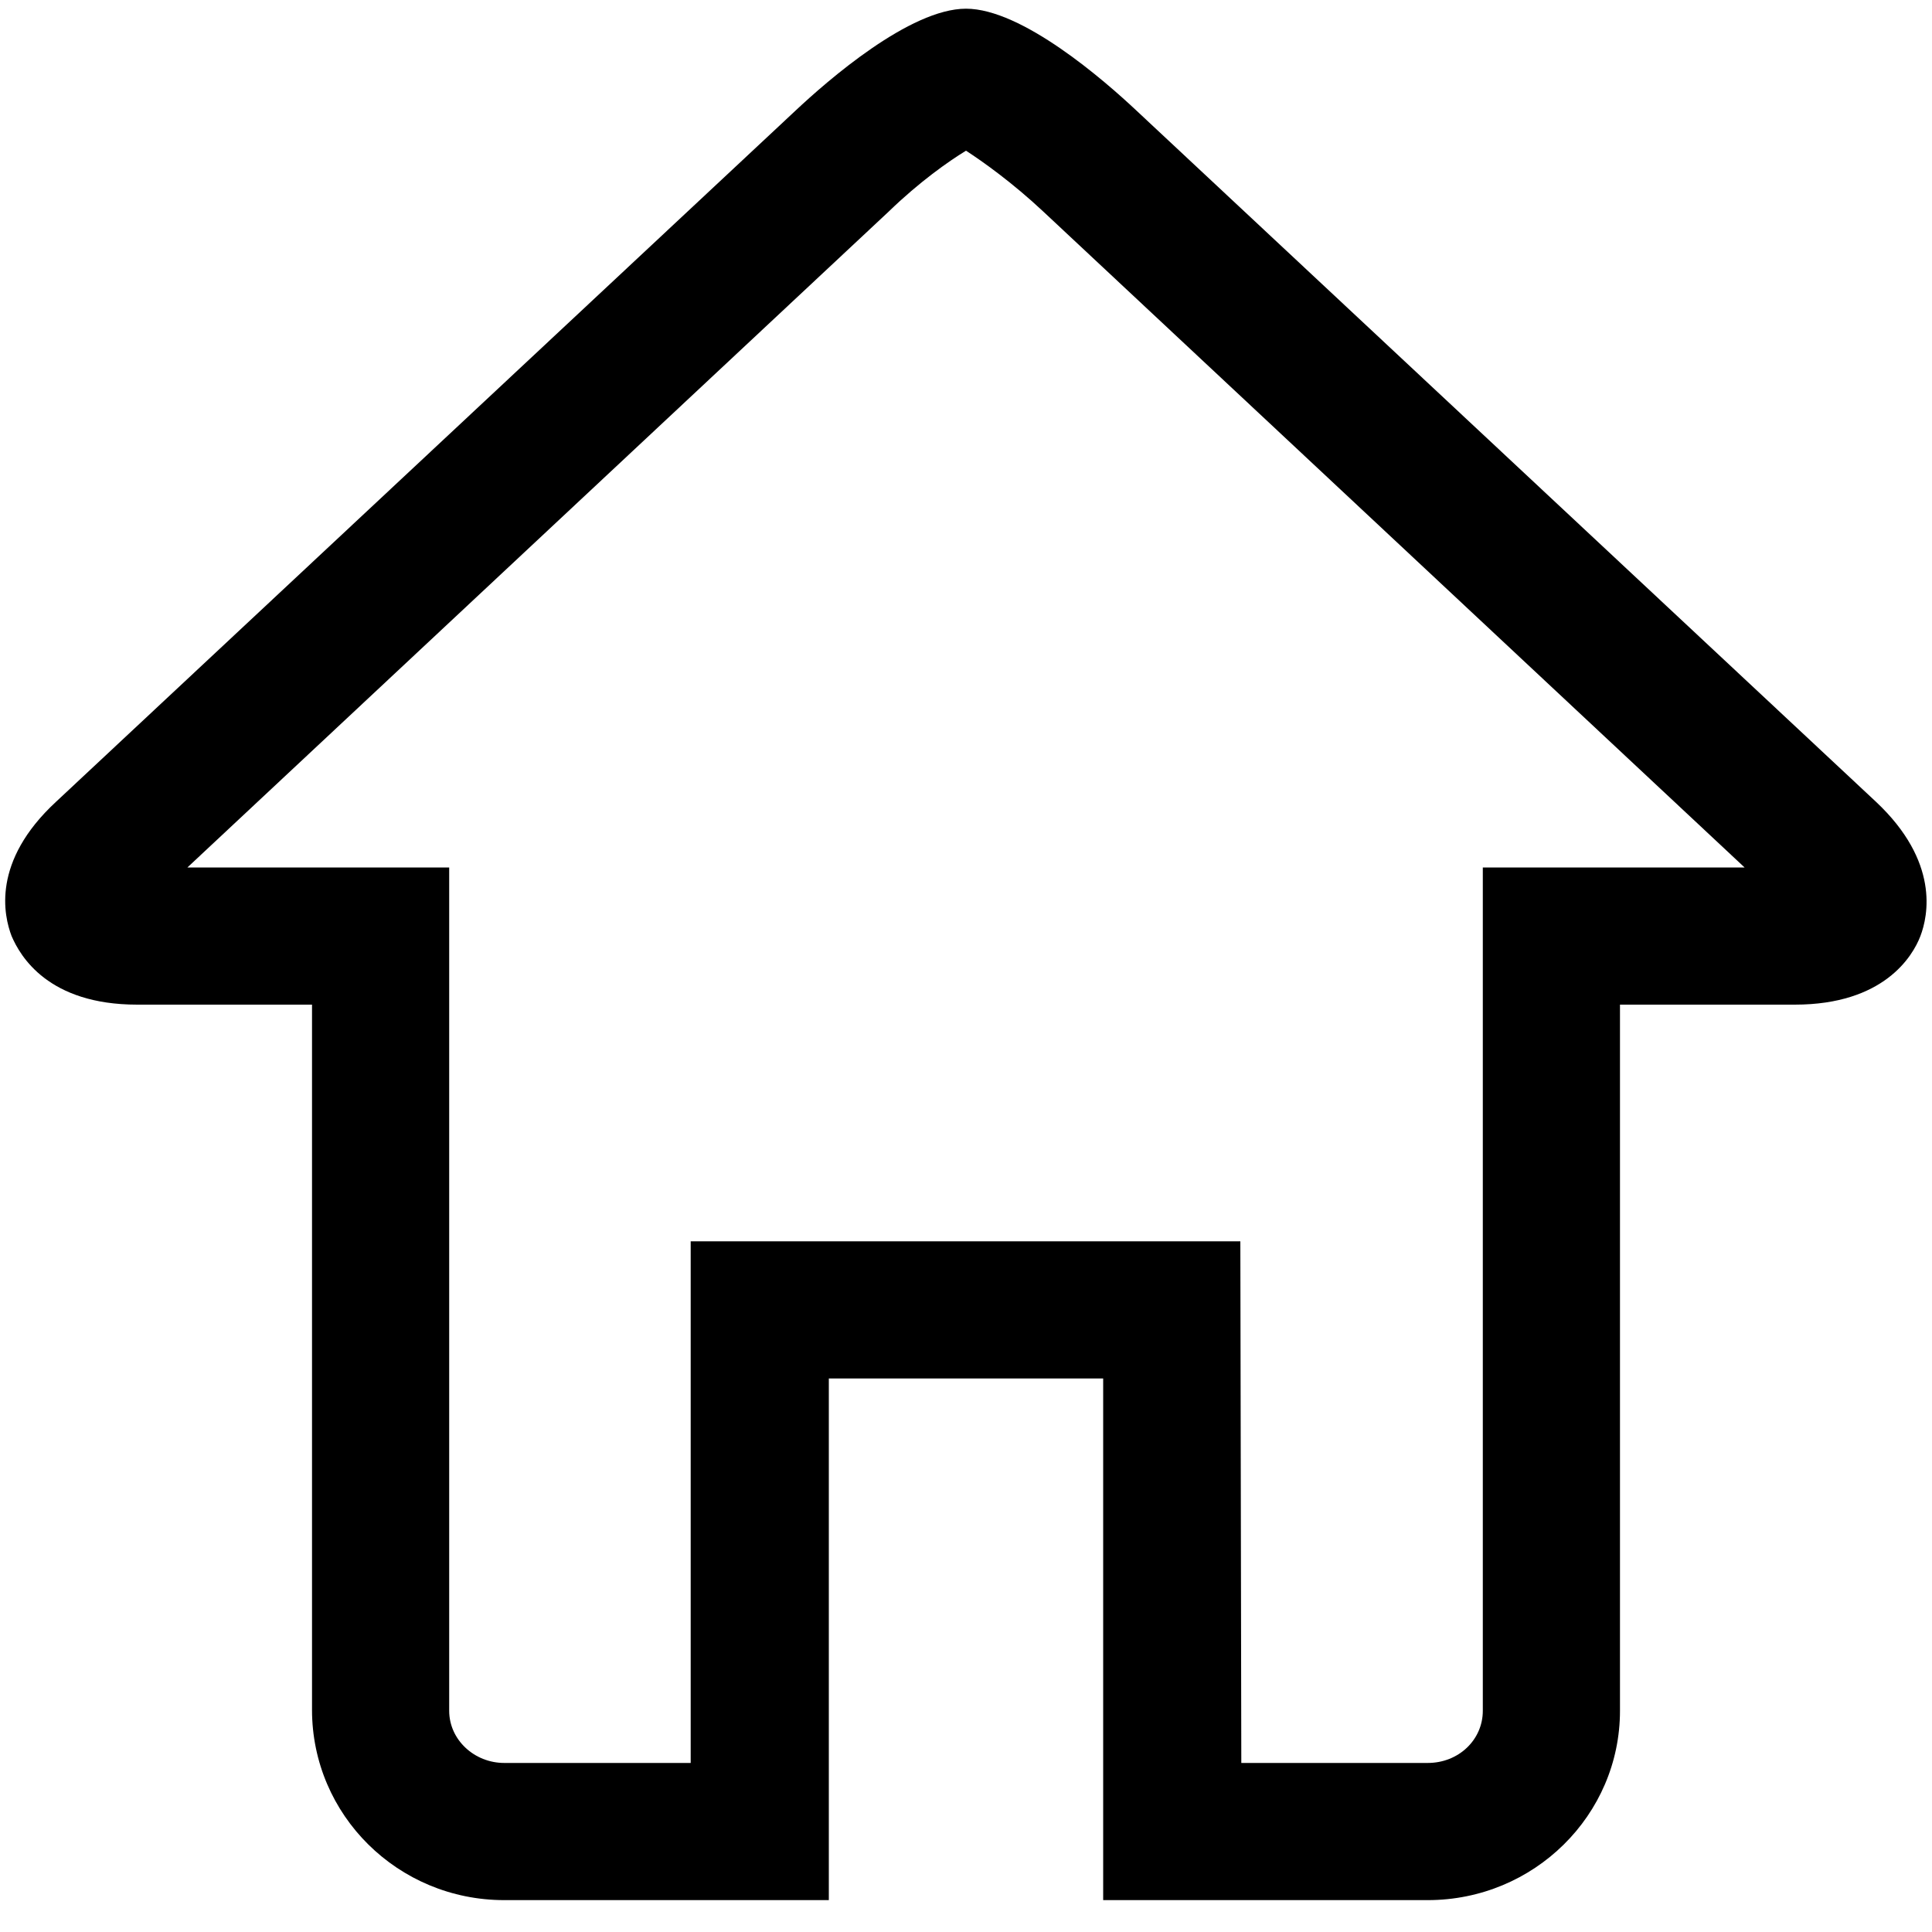
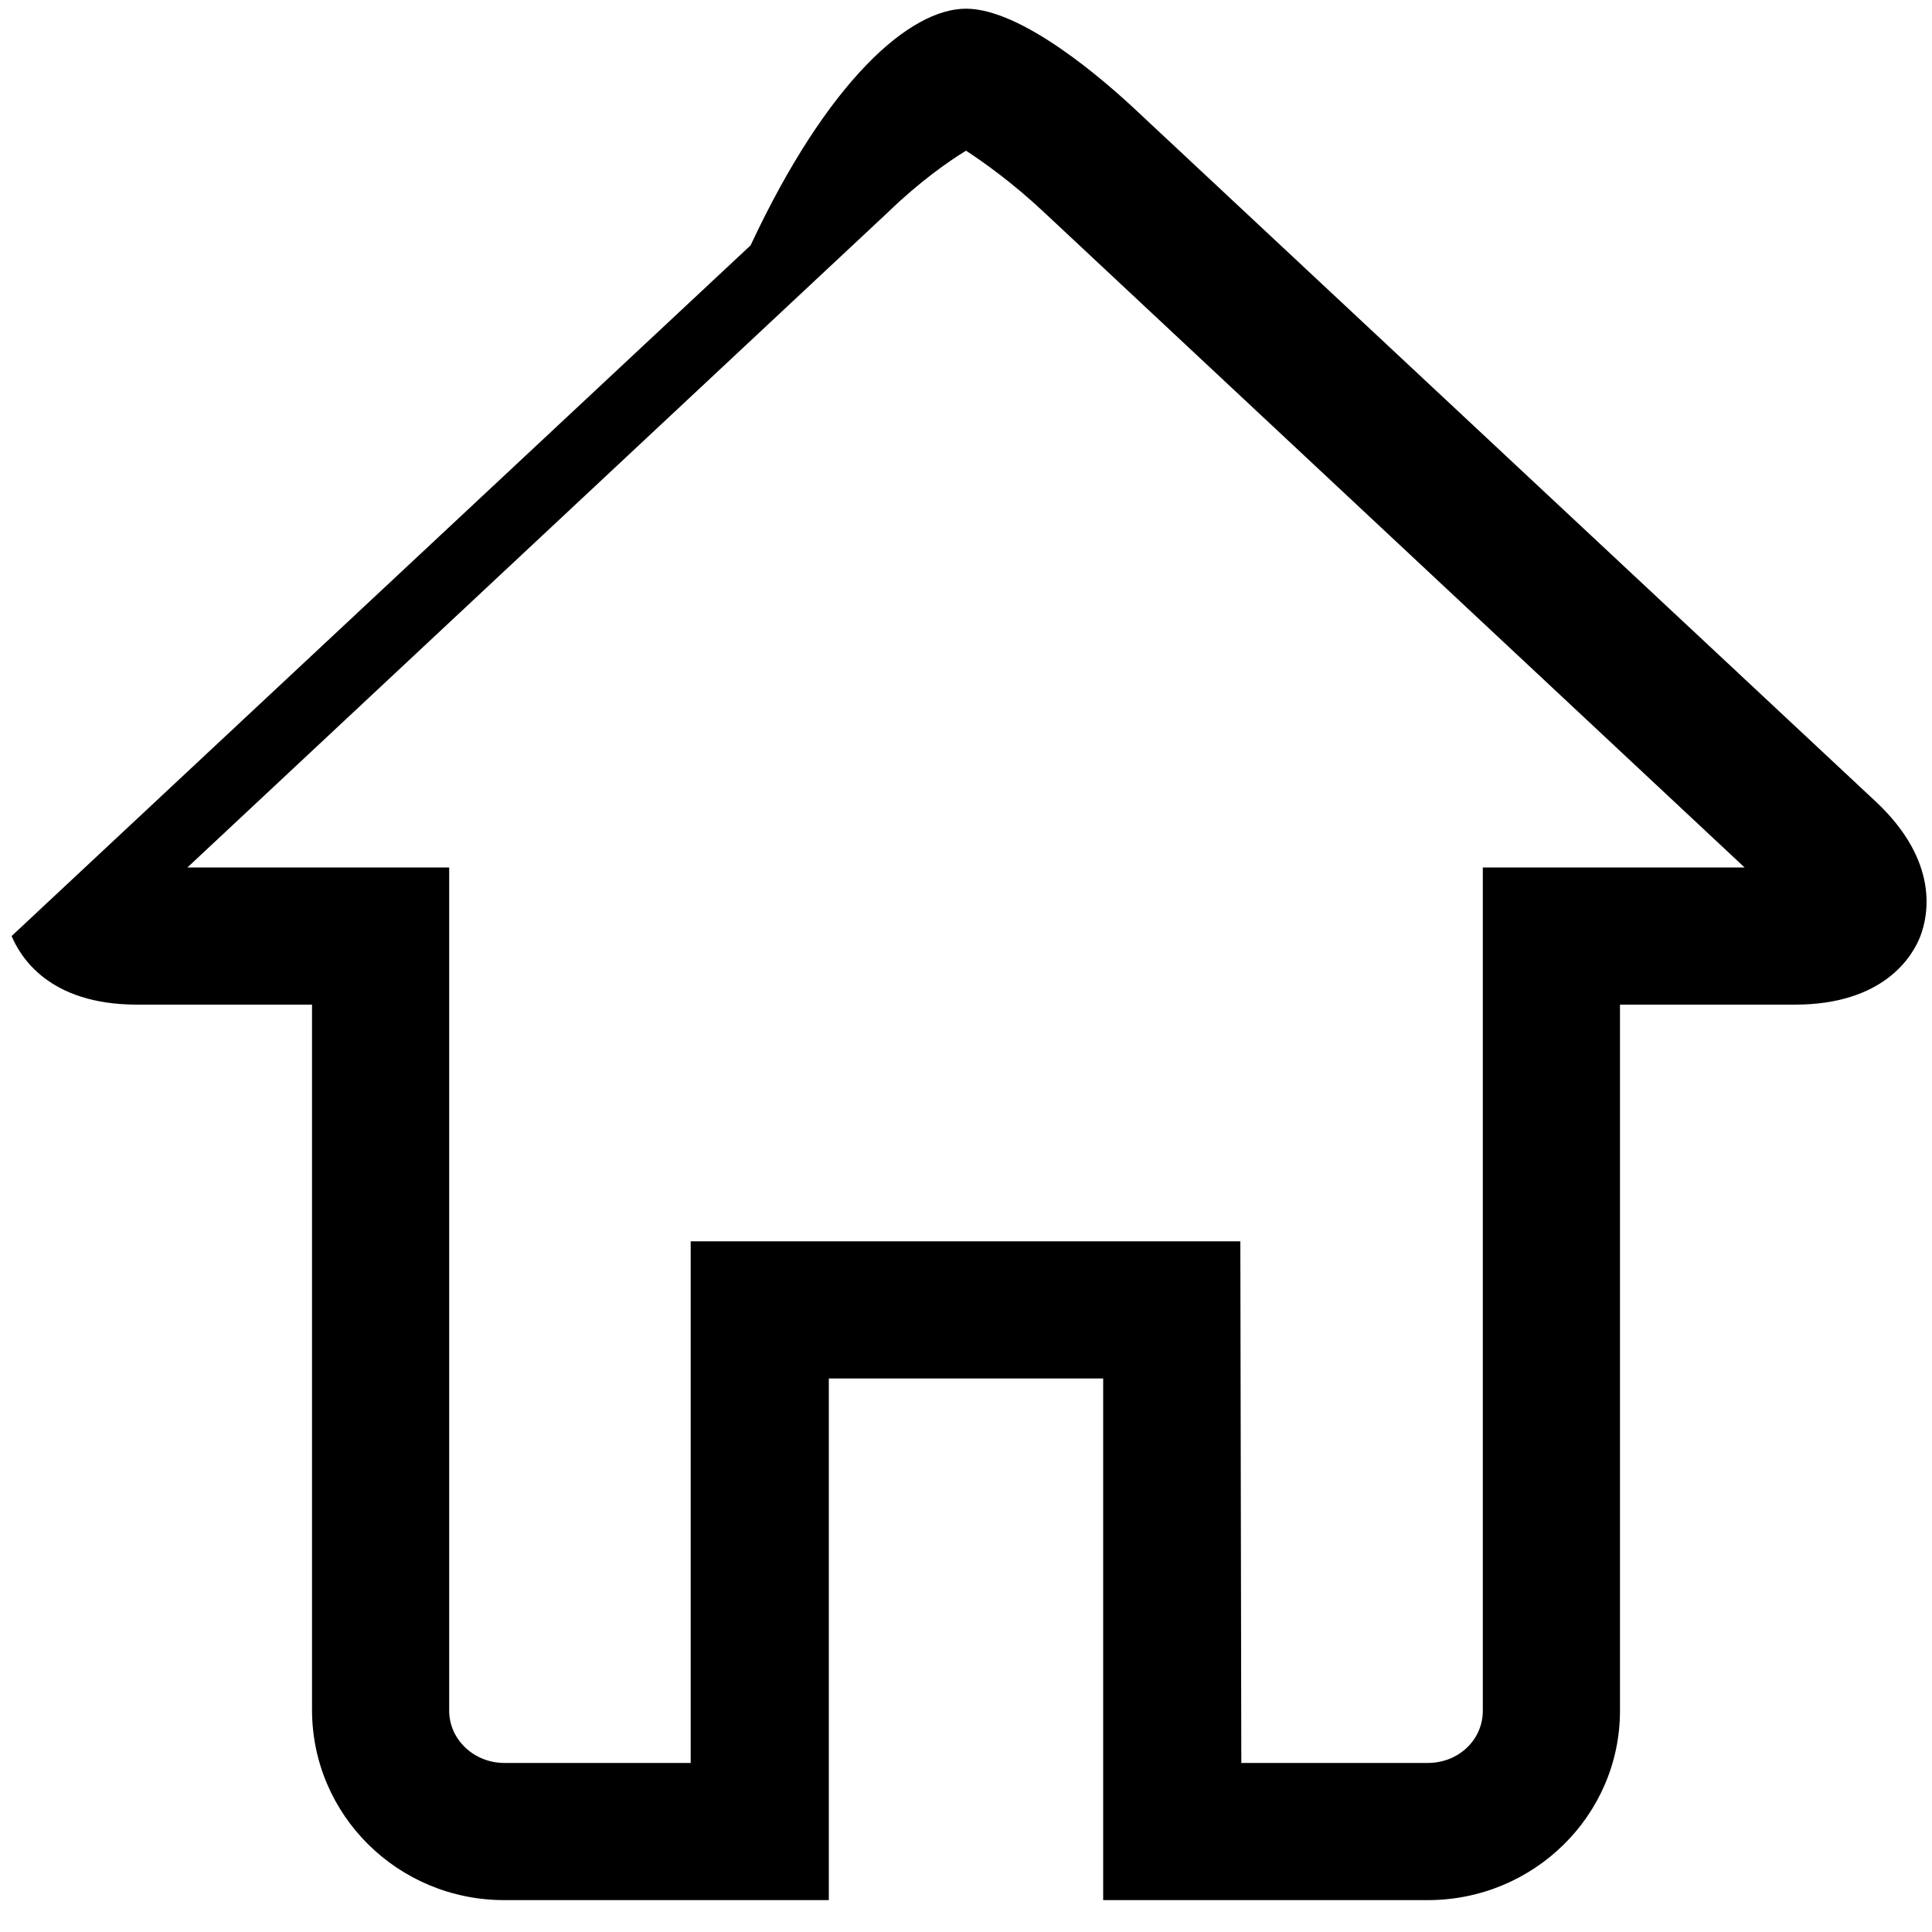
<svg xmlns="http://www.w3.org/2000/svg" version="1.1" id="Layer_1" x="0" y="0" viewBox="0 0 200 200" xml:space="preserve">
-   <path d="M147.8 196.7h-33.6v-54H85.8v54H52.2c-11 0-19.9-8.8-19.9-19.7v-73H14.2c-9.2 0-12.1-5-13-7.1C.4 94.8-.9 89.2 5.8 83l76.5-71.5C85.7 8.3 94.2.9 100 .9c5.8 0 14.3 7.4 17.7 10.6L194.2 83c6.6 6.2 5.4 11.8 4.6 13.9-.8 2.1-3.8 7.1-13 7.1h-18.1v73.1c0 10.8-8.9 19.6-19.9 19.6zm-19.3-14.2h19.3c3.2 0 5.7-2.4 5.7-5.4V89.8h27.1L108 21.9c-3.2-3-6.3-5.2-8-6.3-1.8 1.1-4.8 3.2-8 6.3L19.4 89.8h27.1v87.3c0 3 2.6 5.4 5.7 5.4h19.3v-54h56.9l.1 54zM101.3 15zm-2.6 0z" fill="currentColor" />
+   <path d="M147.8 196.7h-33.6v-54H85.8v54H52.2c-11 0-19.9-8.8-19.9-19.7v-73H14.2c-9.2 0-12.1-5-13-7.1l76.5-71.5C85.7 8.3 94.2.9 100 .9c5.8 0 14.3 7.4 17.7 10.6L194.2 83c6.6 6.2 5.4 11.8 4.6 13.9-.8 2.1-3.8 7.1-13 7.1h-18.1v73.1c0 10.8-8.9 19.6-19.9 19.6zm-19.3-14.2h19.3c3.2 0 5.7-2.4 5.7-5.4V89.8h27.1L108 21.9c-3.2-3-6.3-5.2-8-6.3-1.8 1.1-4.8 3.2-8 6.3L19.4 89.8h27.1v87.3c0 3 2.6 5.4 5.7 5.4h19.3v-54h56.9l.1 54zM101.3 15zm-2.6 0z" fill="currentColor" />
</svg>